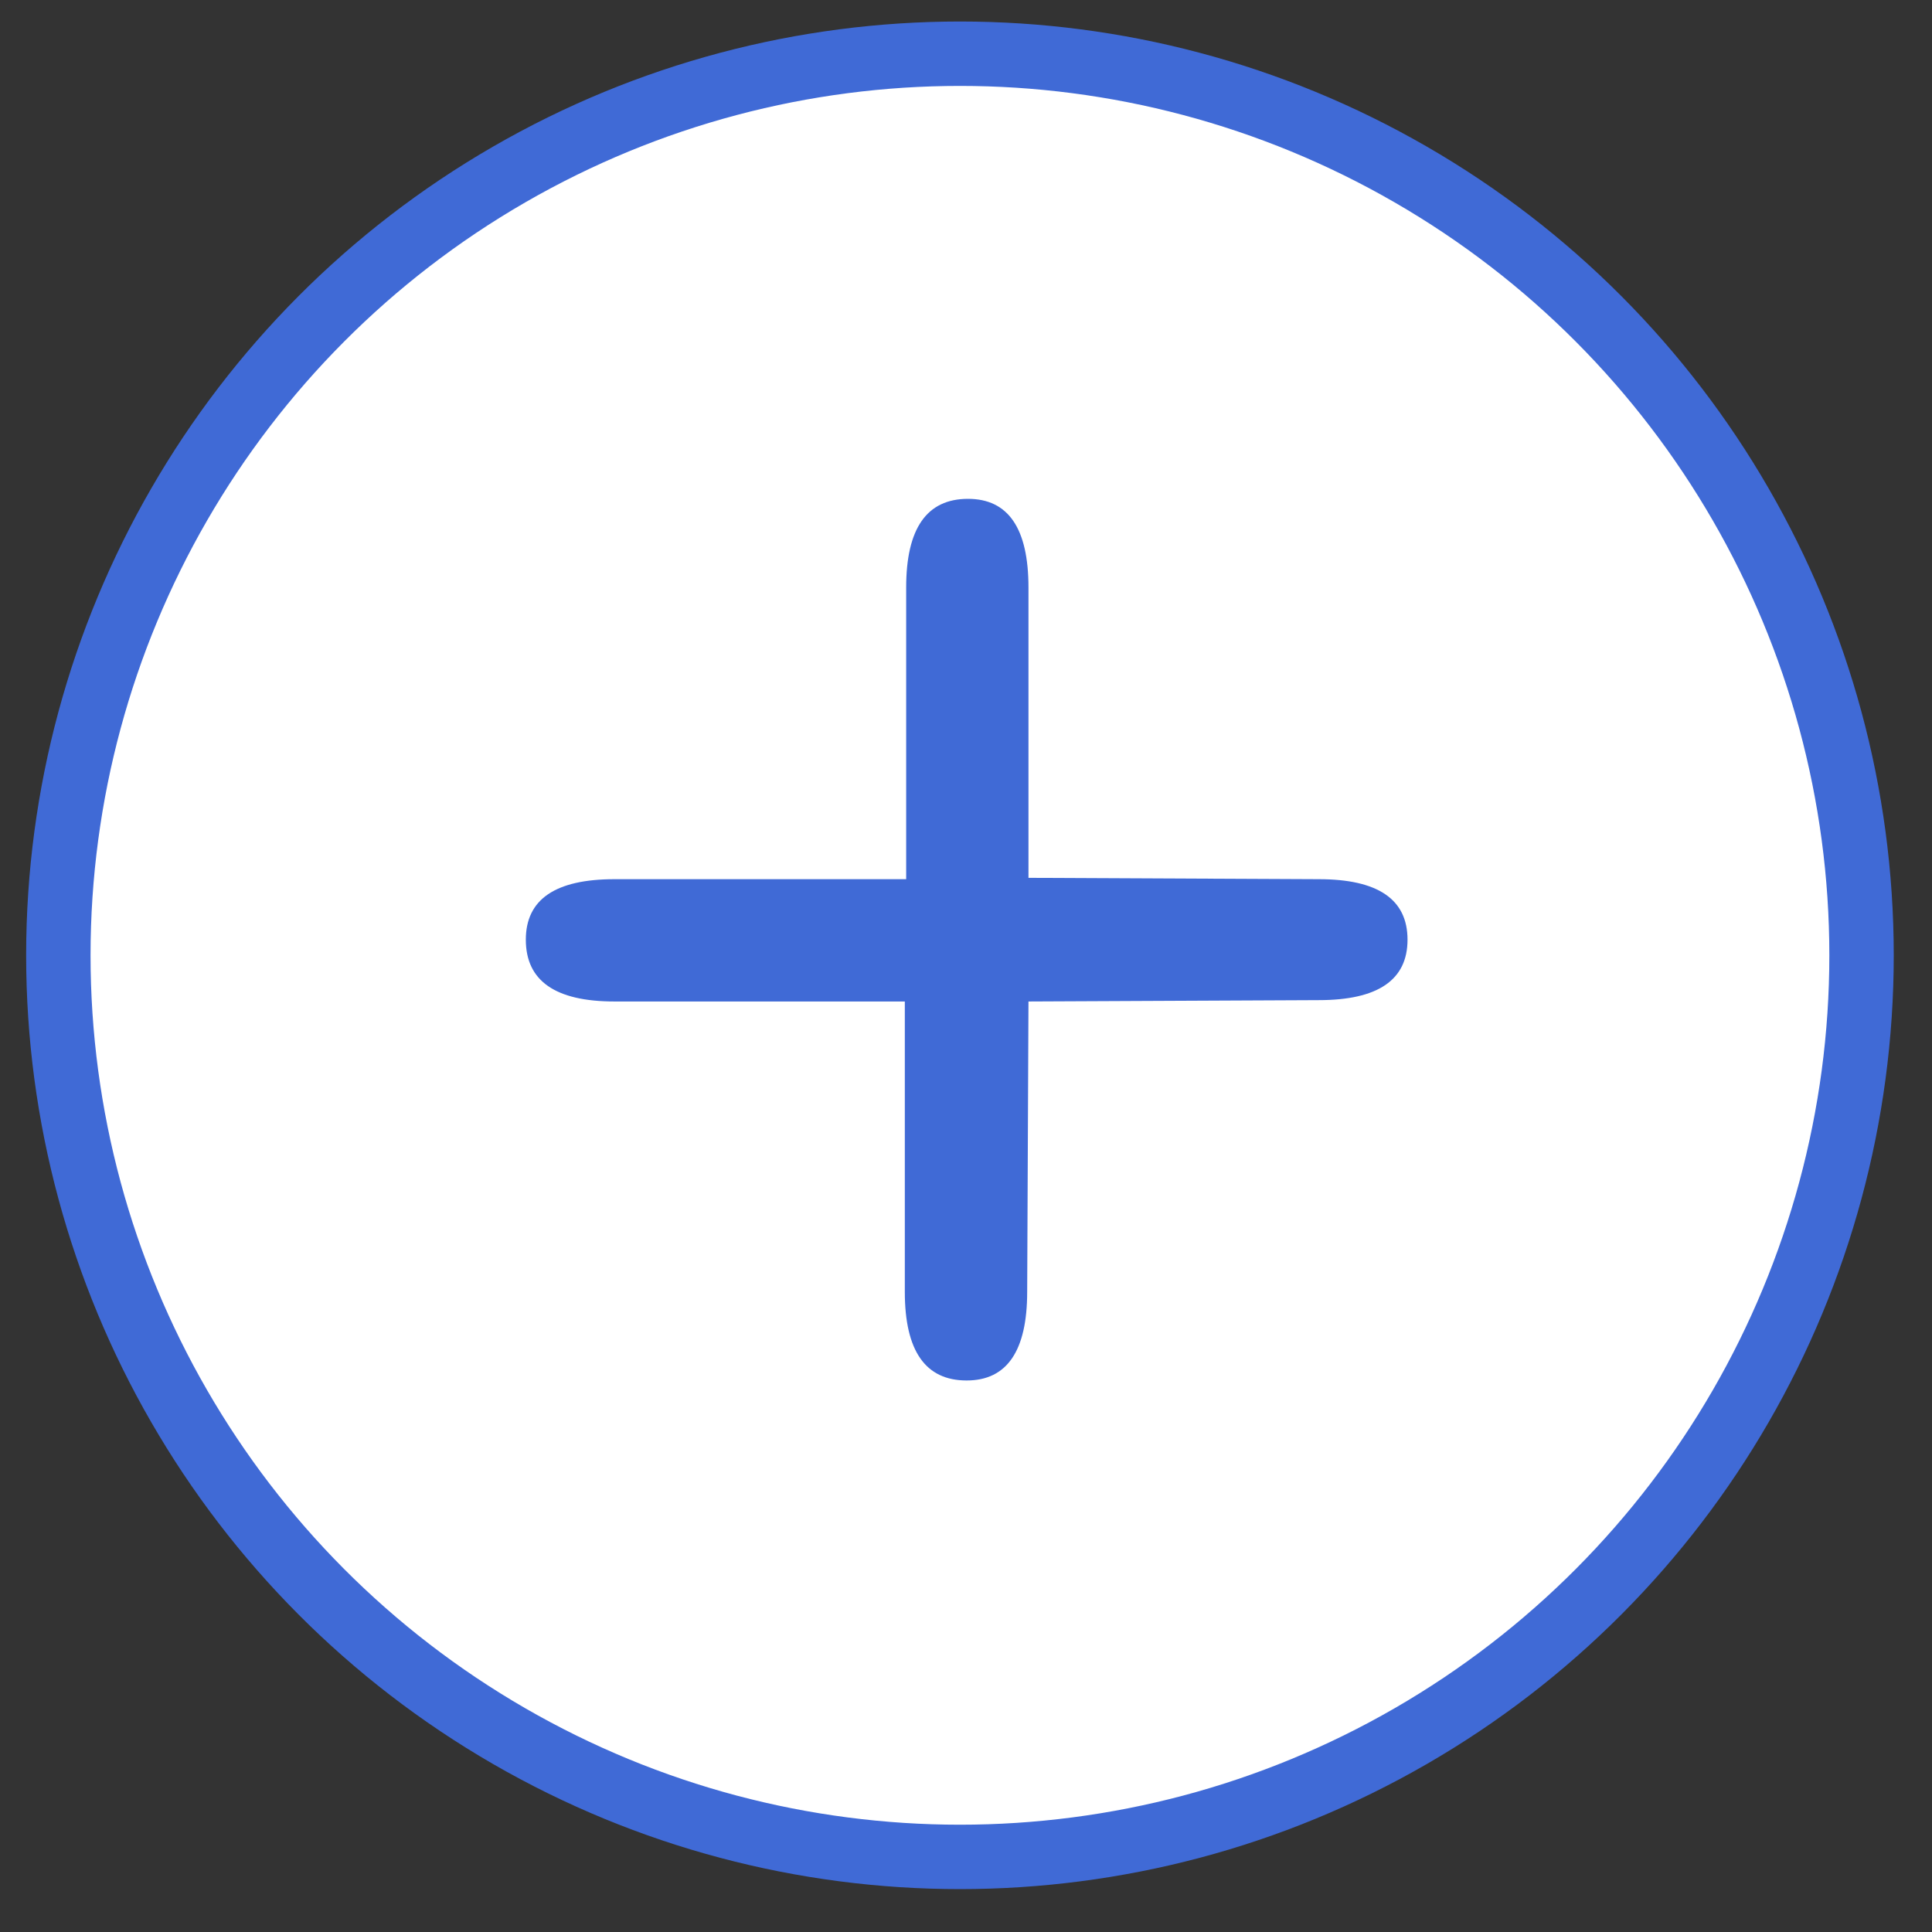
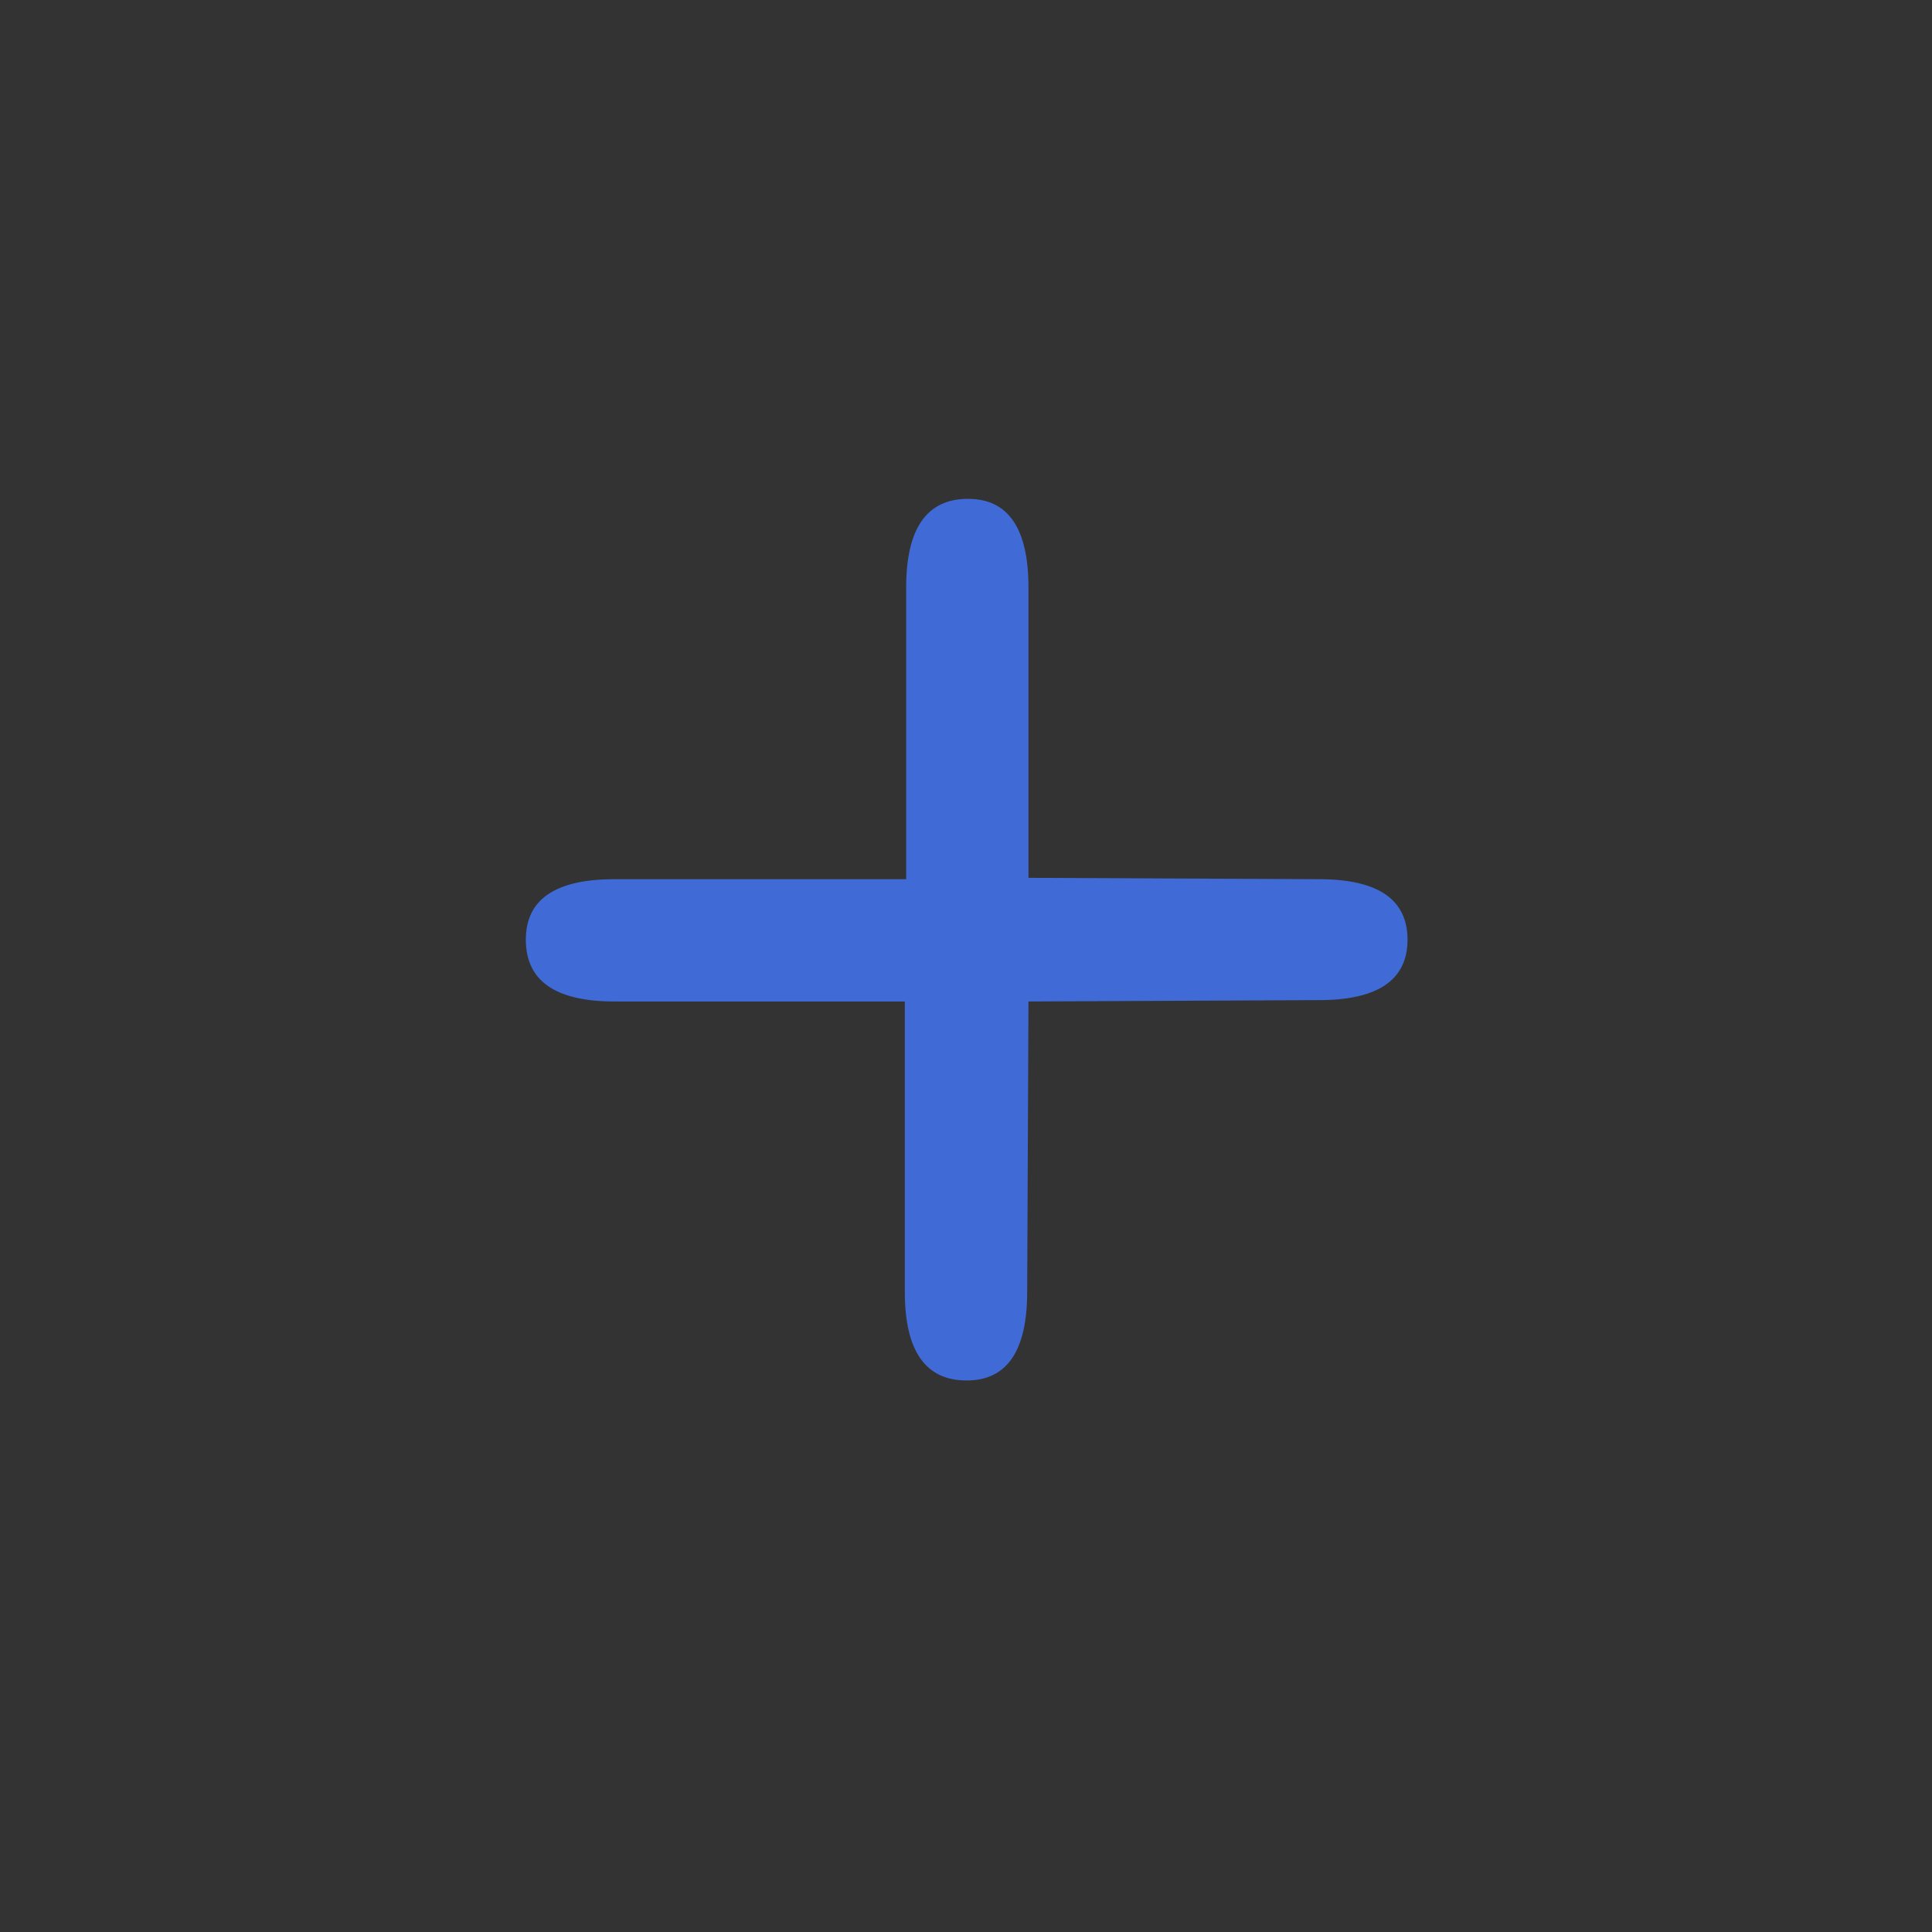
<svg xmlns="http://www.w3.org/2000/svg" width="30" height="30" viewBox="0 0 30 30" fill="none">
  <rect x="0" y="0" width="30" height="30" fill="#333333" stroke="none" />
-   <circle cx="14.906" cy="14.834" r="14" fill="white" stroke="#406AD6" />
  <path d="M15.95 20.059C15.95 20.977 15.636 21.436 15.01 21.436C14.37 21.436 14.05 20.977 14.05 20.059V15.551H9.542C8.624 15.551 8.165 15.231 8.165 14.591C8.165 13.965 8.624 13.652 9.542 13.652H14.071V9.123C14.071 8.205 14.391 7.746 15.031 7.746C15.657 7.746 15.97 8.205 15.97 9.123V13.631L20.478 13.652C21.397 13.652 21.856 13.965 21.856 14.591C21.856 15.217 21.397 15.53 20.478 15.53L15.97 15.551L15.95 20.059Z" fill="#406AD6" />
</svg>